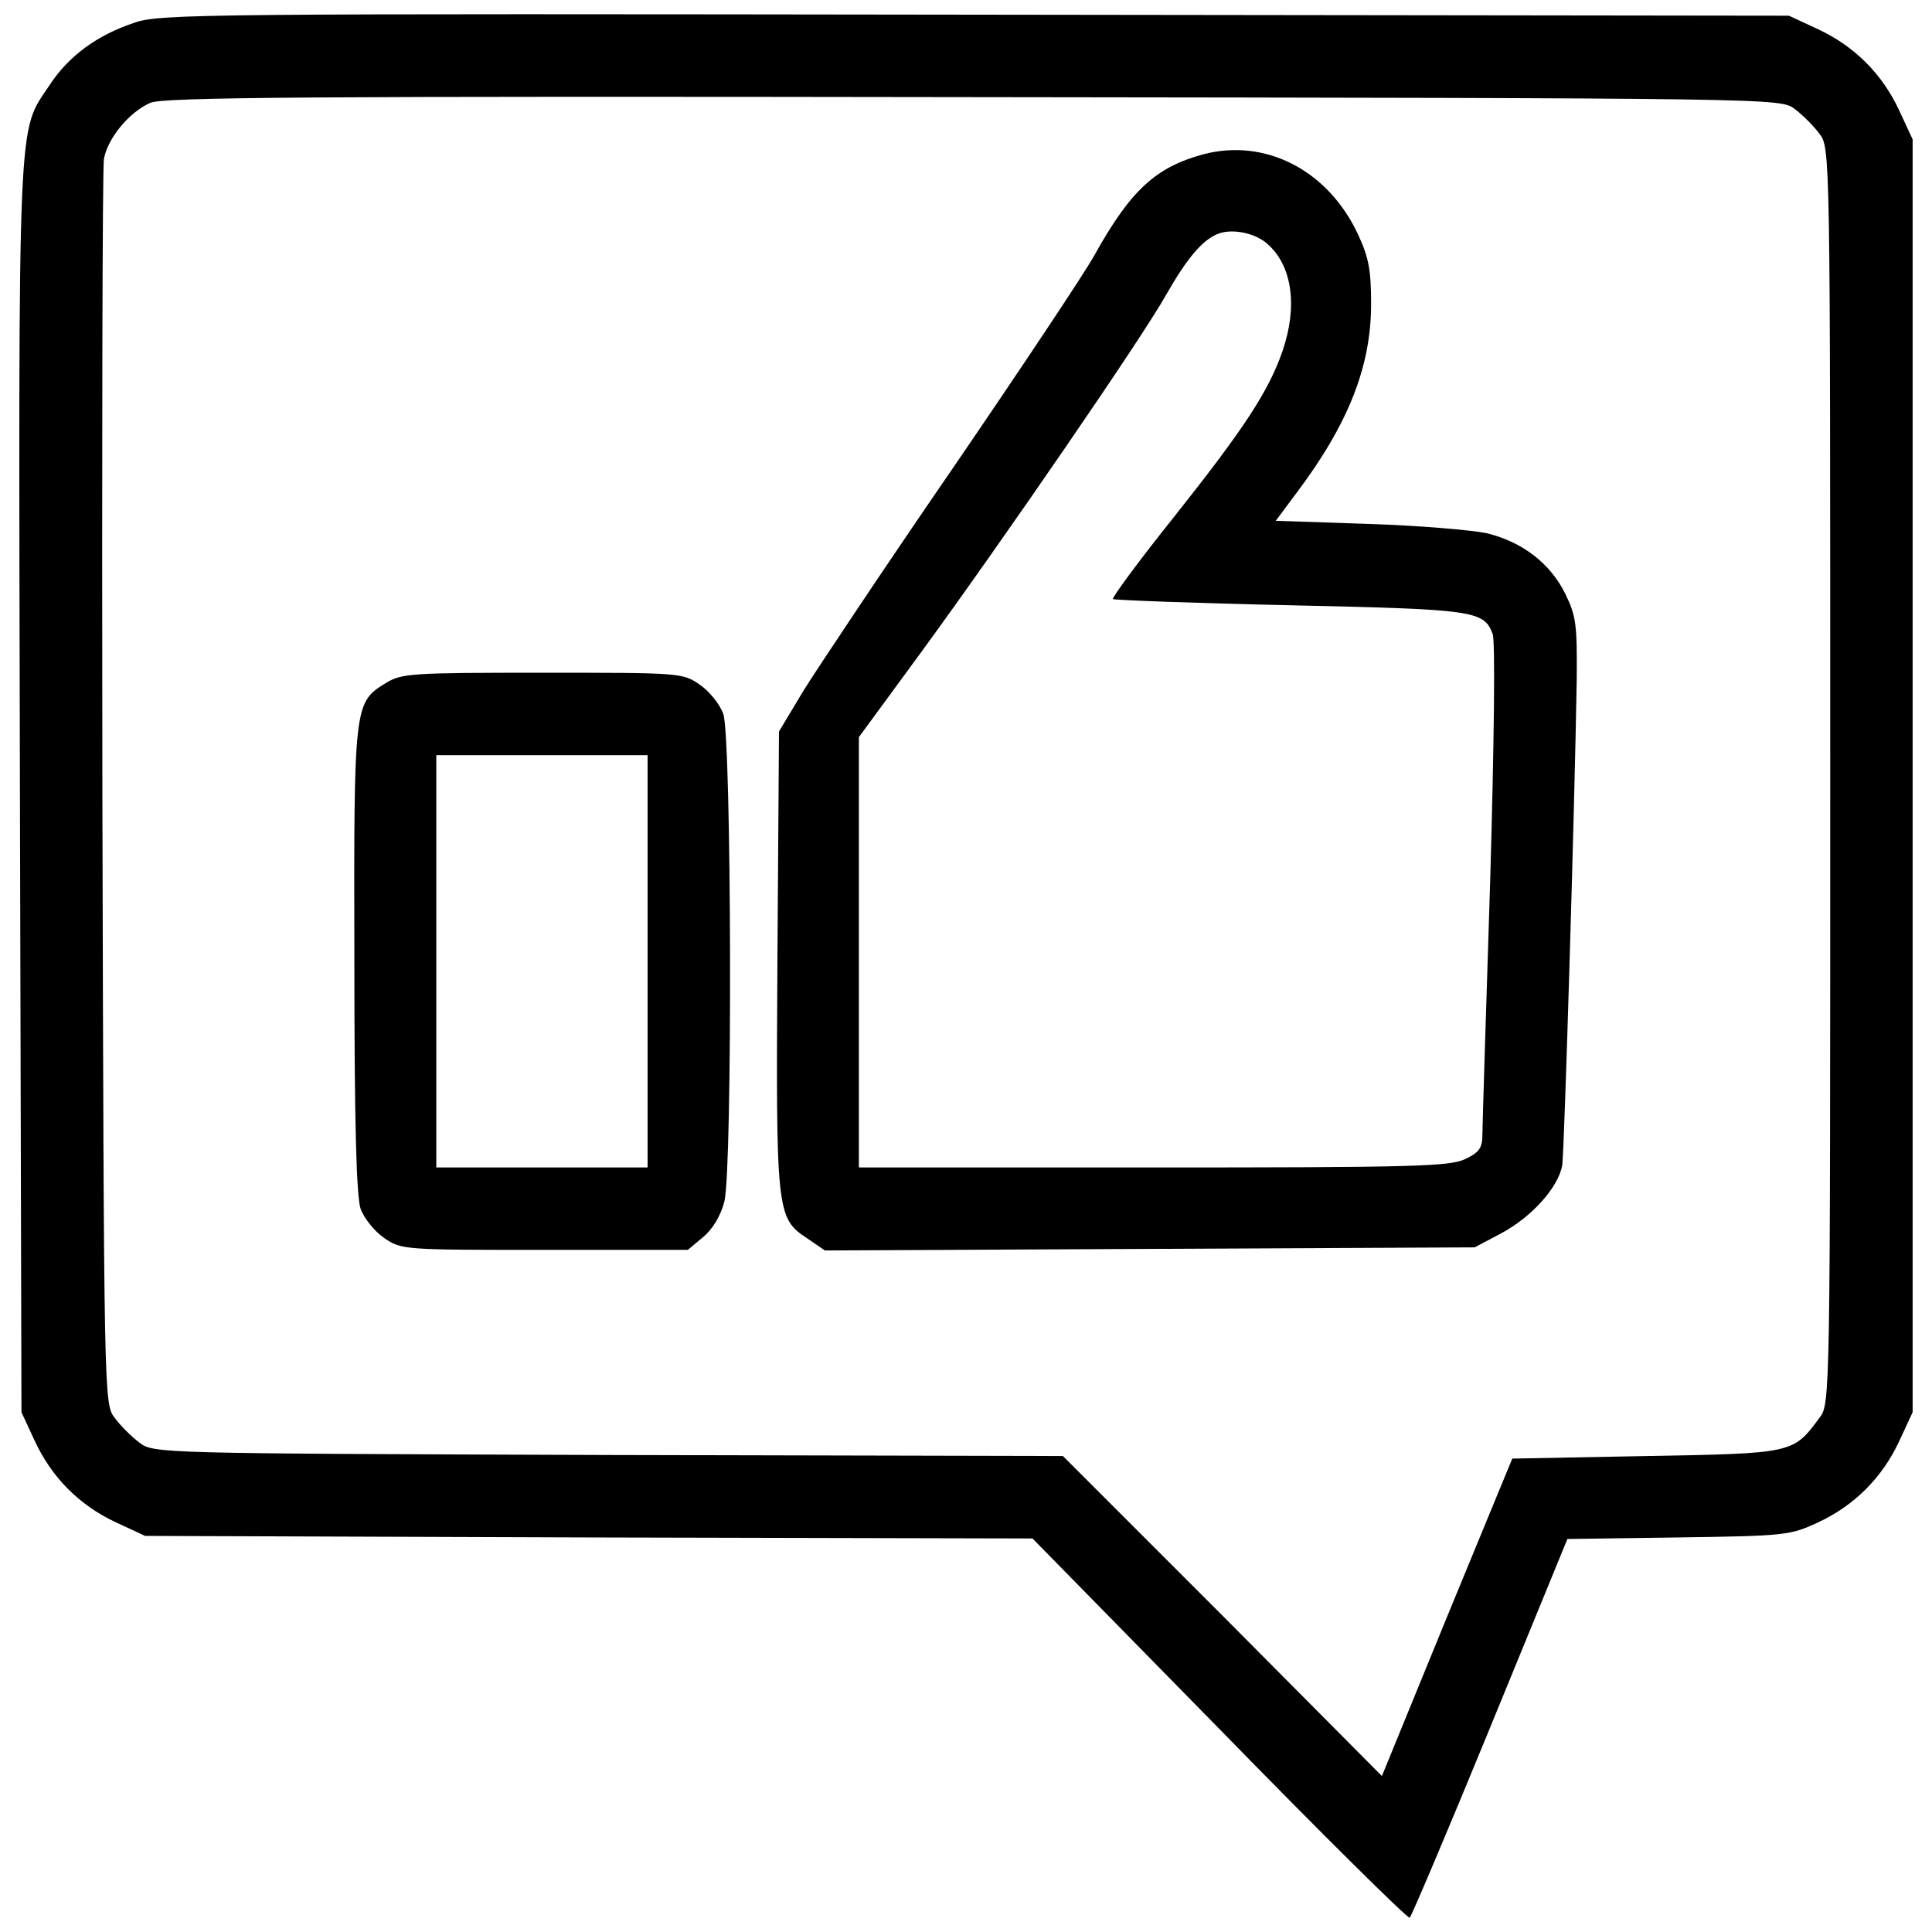
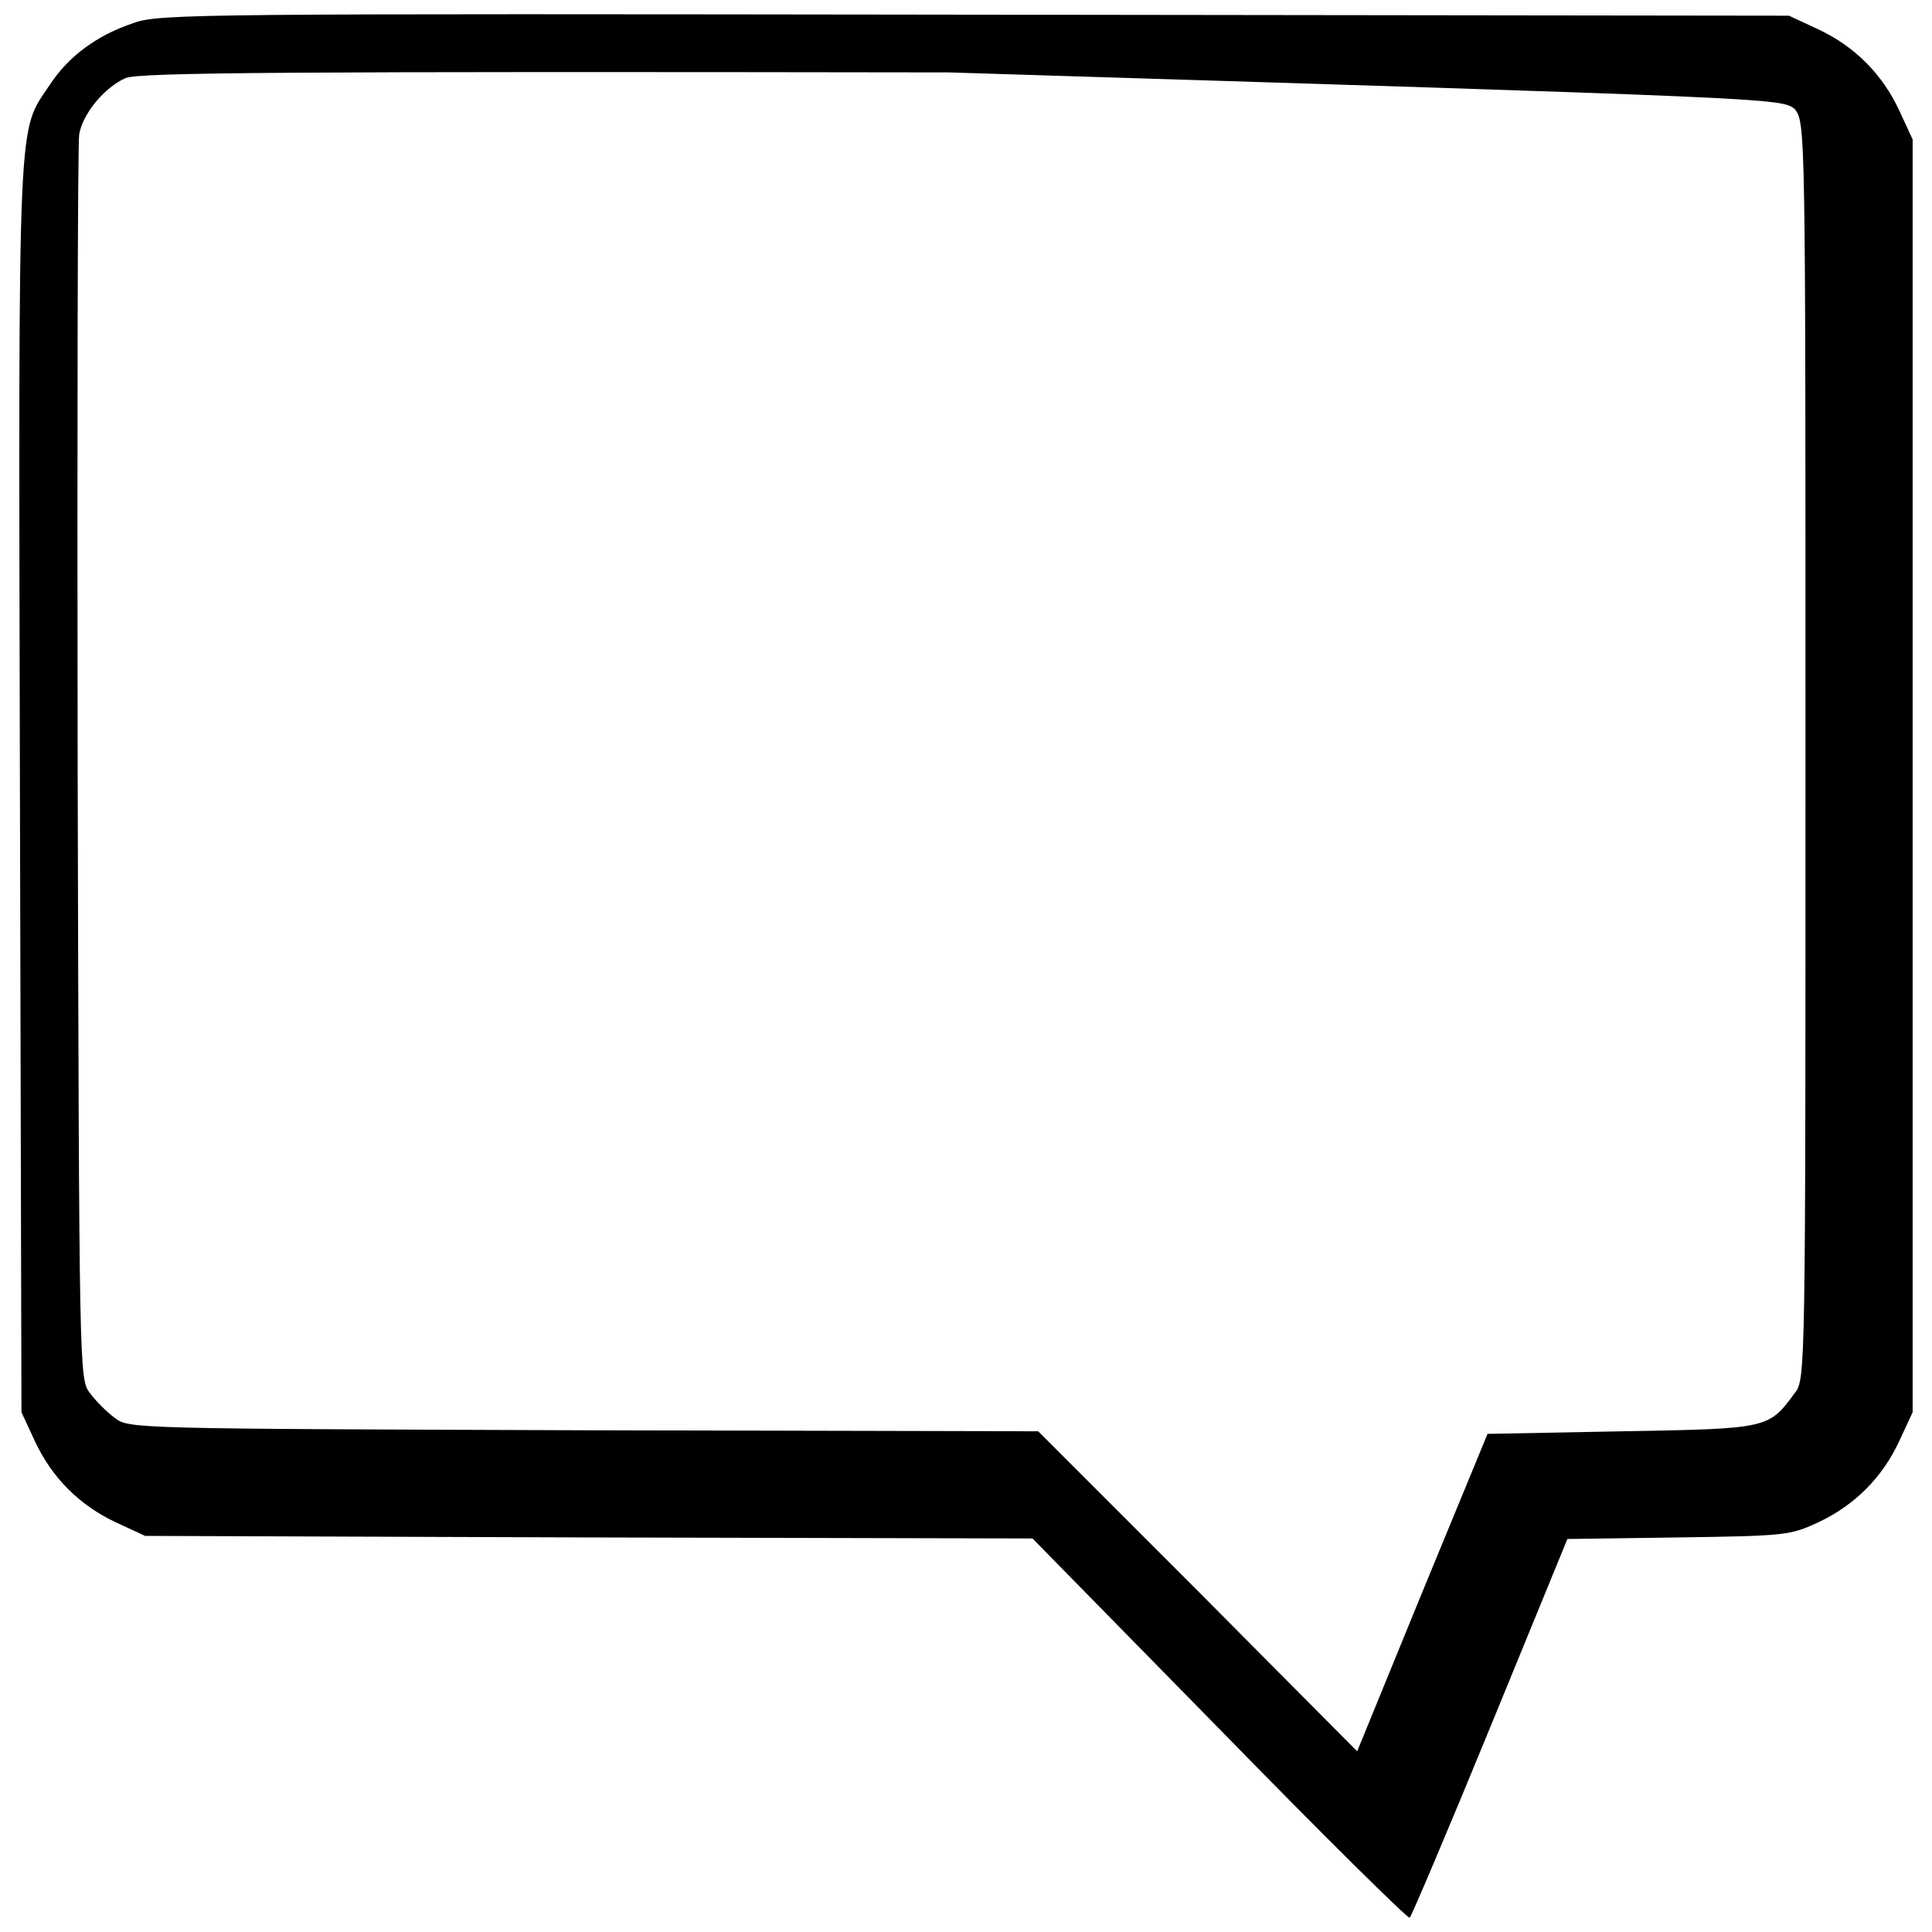
<svg xmlns="http://www.w3.org/2000/svg" version="1.1" x="0px" y="0px" viewBox="0 0 1000 1000" enable-background="new 0 0 1000 1000" xml:space="preserve">
  <g>
    <g transform="translate(0,511) scale(0.1,-0.1)">
-       <path d="M692.6,4991.3c-192.1-64-338.7-173.4-434.8-320.1c-168-253.4-162.7-74.7-154.7-3632.8l8-3238.1l69.3-149.4c88-189.4,232.1-333.4,421.4-421.4l149.4-69.3l2296.5-8l2296.5-5.3l968.2-986.9c530.8-544.1,973.6-981.6,984.2-976.2c8,5.3,197.4,450.8,416.1,984.2l400.1,976.2l573.5,8c554.8,8,578.8,10.7,722.8,77.3c189.4,88,333.4,232.1,421.4,421.4l69.3,149.4v3294.1v3294.1l-69.3,149.4c-88,189.4-232.1,333.4-421.4,421.4l-149.4,69.4l-4214.3,5.3C1044.7,5039.3,823.3,5039.3,692.6,4991.3z M9289.2,4545.8c40-29.3,98.7-88,128-128c56-72,56-82.7,56-3323.4c0-3240.7,0-3251.4-56-3323.4c-136-184-133.4-184-896.2-197.4l-693.5-13.3l-338.7-821.5l-336.1-821.5l-824.2,829.5l-826.9,826.9l-2352.5,5.3c-2331.2,8-2355.2,8-2427.2,64c-40,29.4-98.7,88-128,128c-56,72-56,88-64,3251.4c-2.7,1749.7,0,3216.7,8,3264.7c18.7,106.7,130.7,242.7,240.1,290.7c66.7,29.4,824.2,34.7,4259.6,29.4C9211.8,4601.9,9217.2,4601.9,9289.2,4545.8z" />
-       <path d="M6227.2,4311.1c-245.4-66.7-376.1-186.7-562.8-522.8c-53.3-96-384.1-592.1-736.2-1106.9c-352.1-512.1-696.2-1029.6-768.2-1144.3l-128-213.4l-8-1176.3c-8-1309.6-5.3-1341.6,152-1445.7l93.4-64l1680.4,8l1683.1,8l136,72c160,85.3,298.7,240,317.4,354.7c10.7,77.3,64,1845.8,74.7,2507.2c2.7,288.1-2.7,333.4-58.7,448.1c-77.3,157.4-221.4,269.4-408.1,314.7c-77.3,16-354.7,40-616.1,48l-474.8,16l109.3,146.7c266.7,354.7,384.1,653.5,384.1,973.6c0,173.4-10.7,240-66.7,360.1C6875.3,4228.5,6549.9,4396.5,6227.2,4311.1z M6560.6,3847c128-112,157.4-322.8,77.4-554.8c-72-208-200-402.7-560.1-856.2c-181.4-226.7-322.8-418.8-317.4-426.8c8-5.3,421.4-21.3,917.5-32c952.2-21.3,1002.9-26.7,1048.2-149.4c13.3-37.4,8-549.5-13.3-1285.6c-21.3-672.2-40-1259-40-1304.3c0-69.3-16-93.3-90.7-128c-80-37.3-266.7-42.7-1613.7-42.7h-1523V182.2v1112.3l322.7,440.1c413.4,565.5,1146.9,1632.4,1267,1848.4c106.7,186.7,184,280.1,264.1,314.7C6371.2,3929.7,6496.6,3905.7,6560.6,3847z" />
-       <path d="M1996.9,1574.5c-165.4-101.3-165.4-112-162.7-1432.3c0-853.5,10.7-1221.6,32-1288.3c18.7-50.7,72-117.4,122.7-152c88-61.3,104-61.3,832.2-61.3h738.8l80,66.7c48,40,90.7,109.3,109.4,184c42.7,170.7,37.3,2395.2-5.3,2523.3c-18.7,50.7-72,117.3-122.7,152c-88,61.3-104,61.3-813.5,61.3C2130.3,1627.9,2079.6,1625.2,1996.9,1574.5z M3351.9,134.2V-932.7h-546.8h-546.8V134.2v1066.9h546.8h546.8V134.2z" />
+       <path d="M692.6,4991.3c-192.1-64-338.7-173.4-434.8-320.1c-168-253.4-162.7-74.7-154.7-3632.8l8-3238.1l69.3-149.4c88-189.4,232.1-333.4,421.4-421.4l149.4-69.3l2296.5-8l2296.5-5.3l968.2-986.9c530.8-544.1,973.6-981.6,984.2-976.2c8,5.3,197.4,450.8,416.1,984.2l400.1,976.2l573.5,8c554.8,8,578.8,10.7,722.8,77.3c189.4,88,333.4,232.1,421.4,421.4l69.3,149.4v3294.1v3294.1l-69.3,149.4c-88,189.4-232.1,333.4-421.4,421.4l-149.4,69.4l-4214.3,5.3C1044.7,5039.3,823.3,5039.3,692.6,4991.3z M9289.2,4545.8c56-72,56-82.7,56-3323.4c0-3240.7,0-3251.4-56-3323.4c-136-184-133.4-184-896.2-197.4l-693.5-13.3l-338.7-821.5l-336.1-821.5l-824.2,829.5l-826.9,826.9l-2352.5,5.3c-2331.2,8-2355.2,8-2427.2,64c-40,29.4-98.7,88-128,128c-56,72-56,88-64,3251.4c-2.7,1749.7,0,3216.7,8,3264.7c18.7,106.7,130.7,242.7,240.1,290.7c66.7,29.4,824.2,34.7,4259.6,29.4C9211.8,4601.9,9217.2,4601.9,9289.2,4545.8z" />
    </g>
  </g>
</svg>